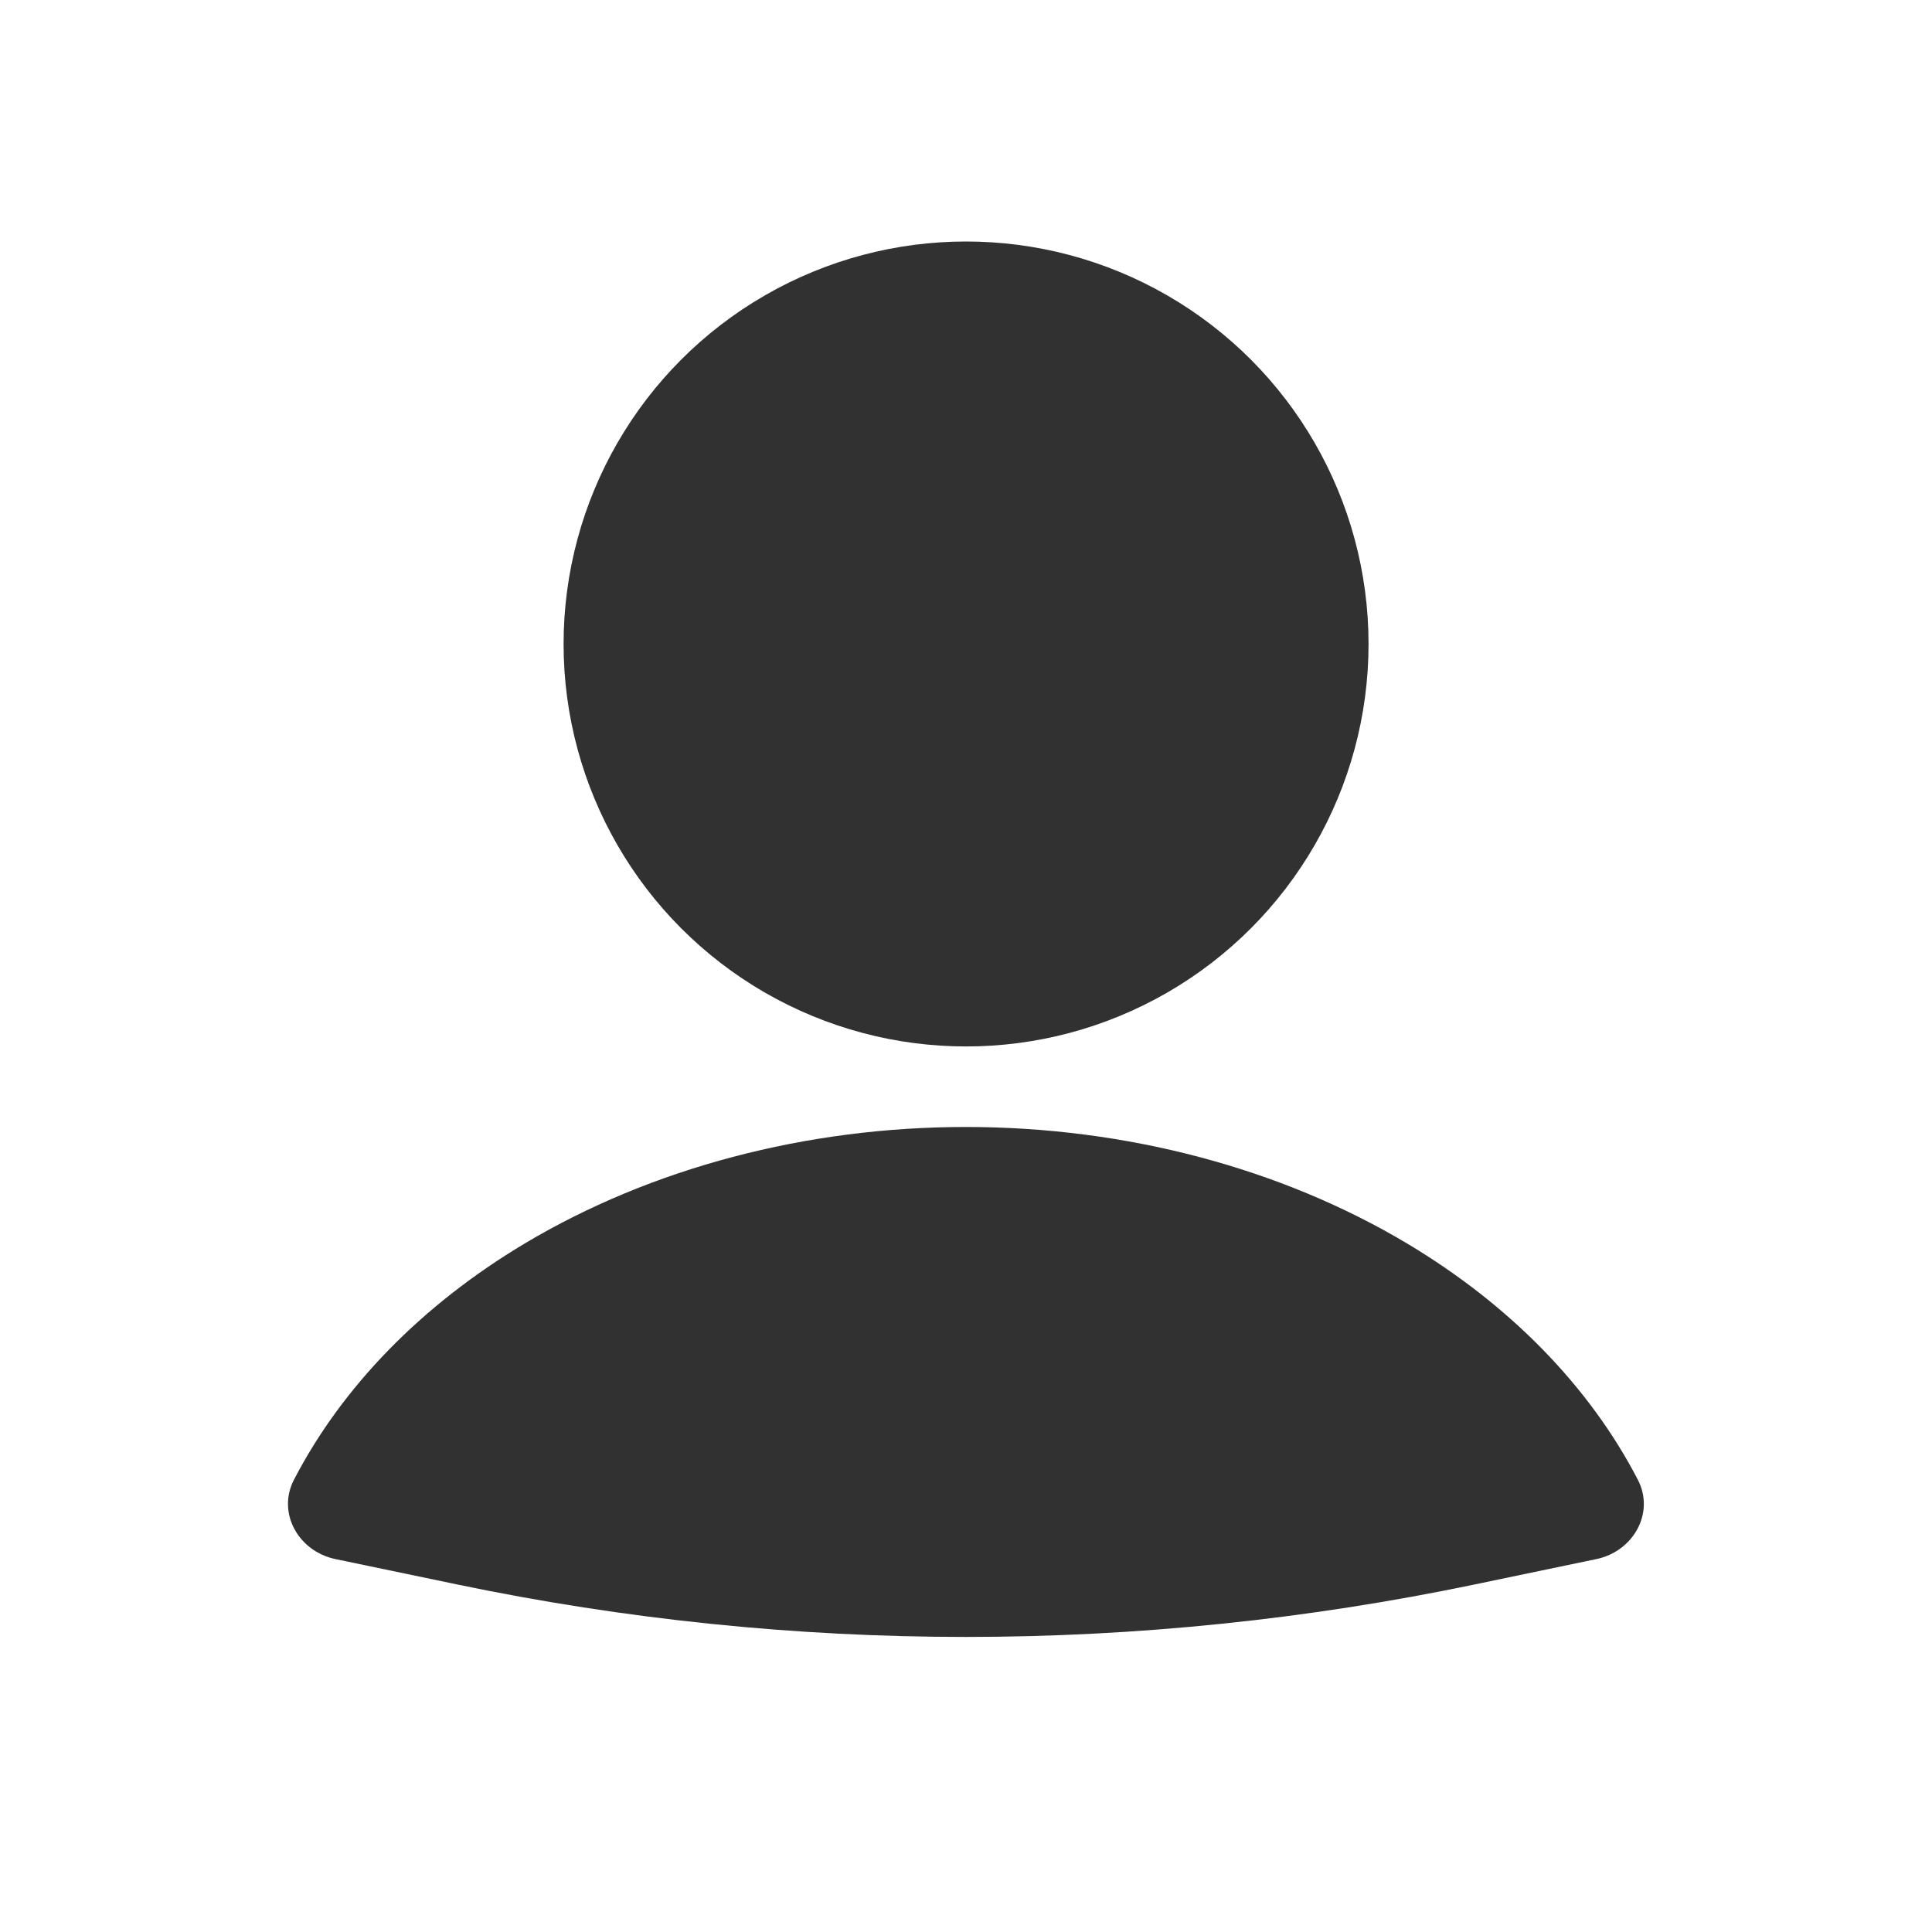
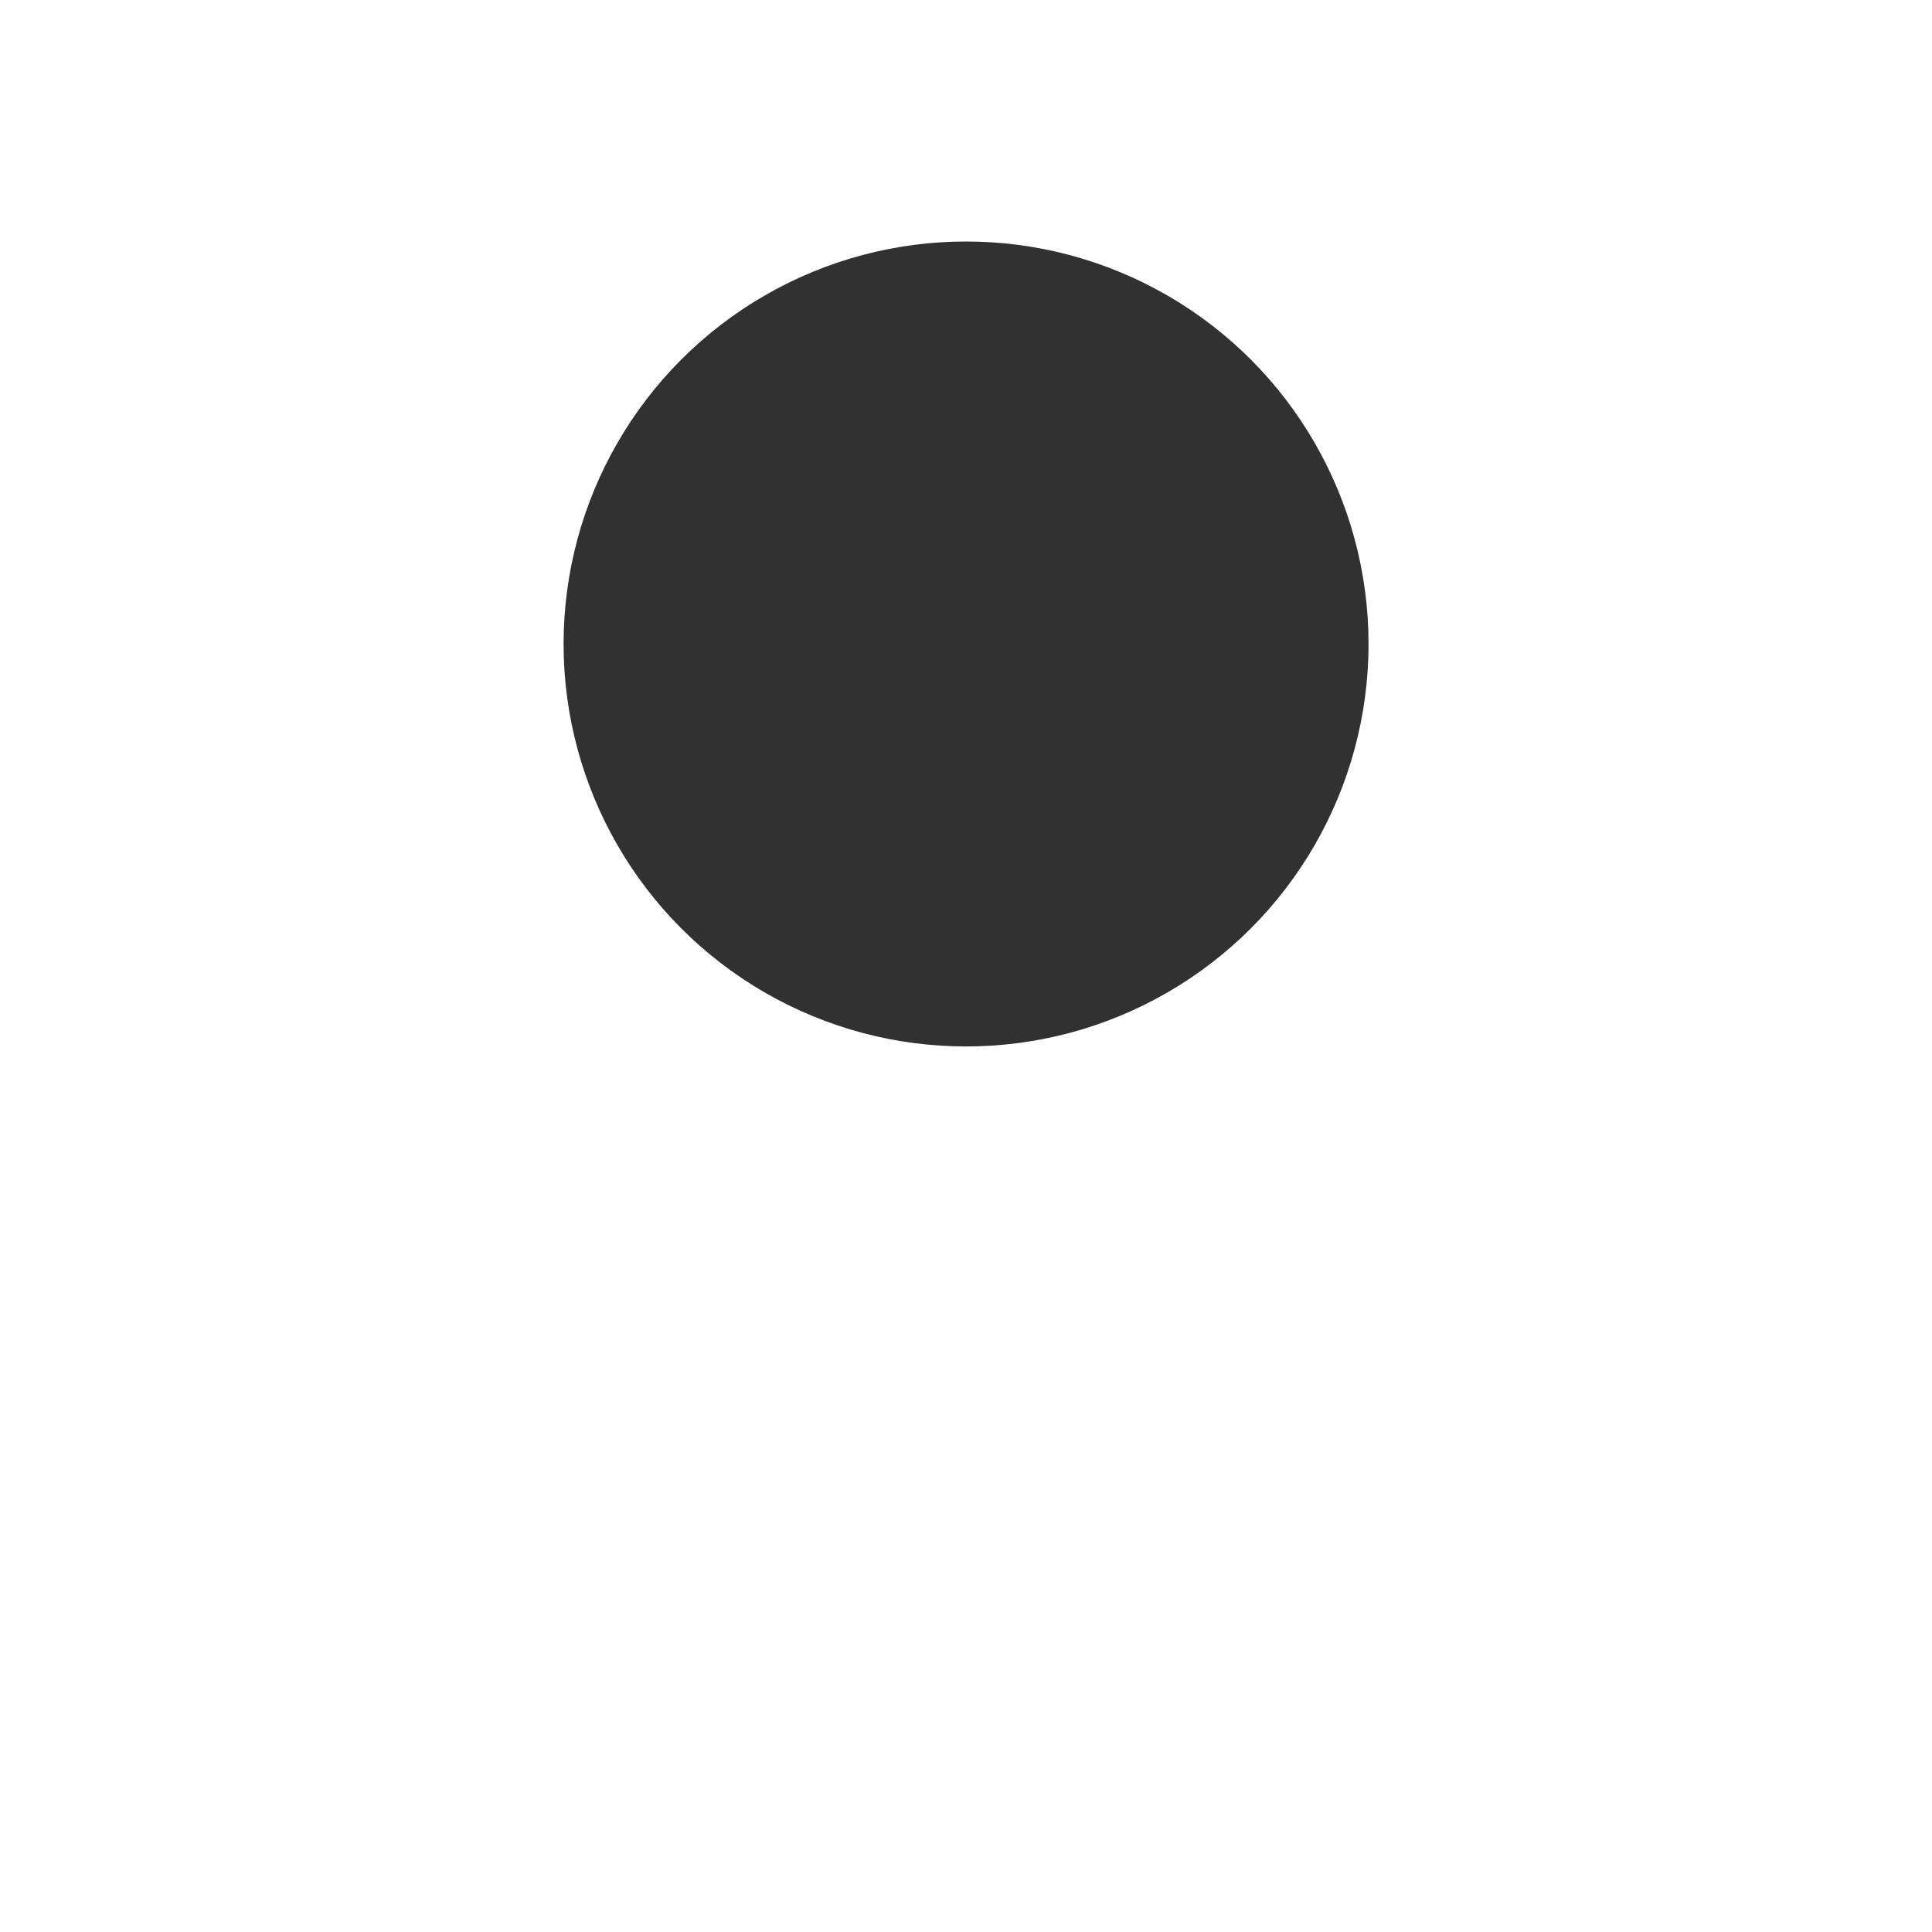
<svg xmlns="http://www.w3.org/2000/svg" width="31" height="31" viewBox="0 0 31 31" fill="none">
-   <path d="M25.616 25.016C26.206 24.893 26.557 24.277 26.28 23.743C25.506 22.25 24.23 20.939 22.575 19.951C20.545 18.74 18.058 18.083 15.498 18.083C12.939 18.083 10.452 18.74 8.422 19.951C6.767 20.939 5.491 22.25 4.717 23.743C4.44 24.277 4.791 24.893 5.381 25.016L7.338 25.424C12.72 26.546 18.276 26.546 23.659 25.424L25.616 25.016Z" fill="#313131" />
  <circle cx="15.501" cy="10.333" r="6.458" fill="#313131" />
</svg>